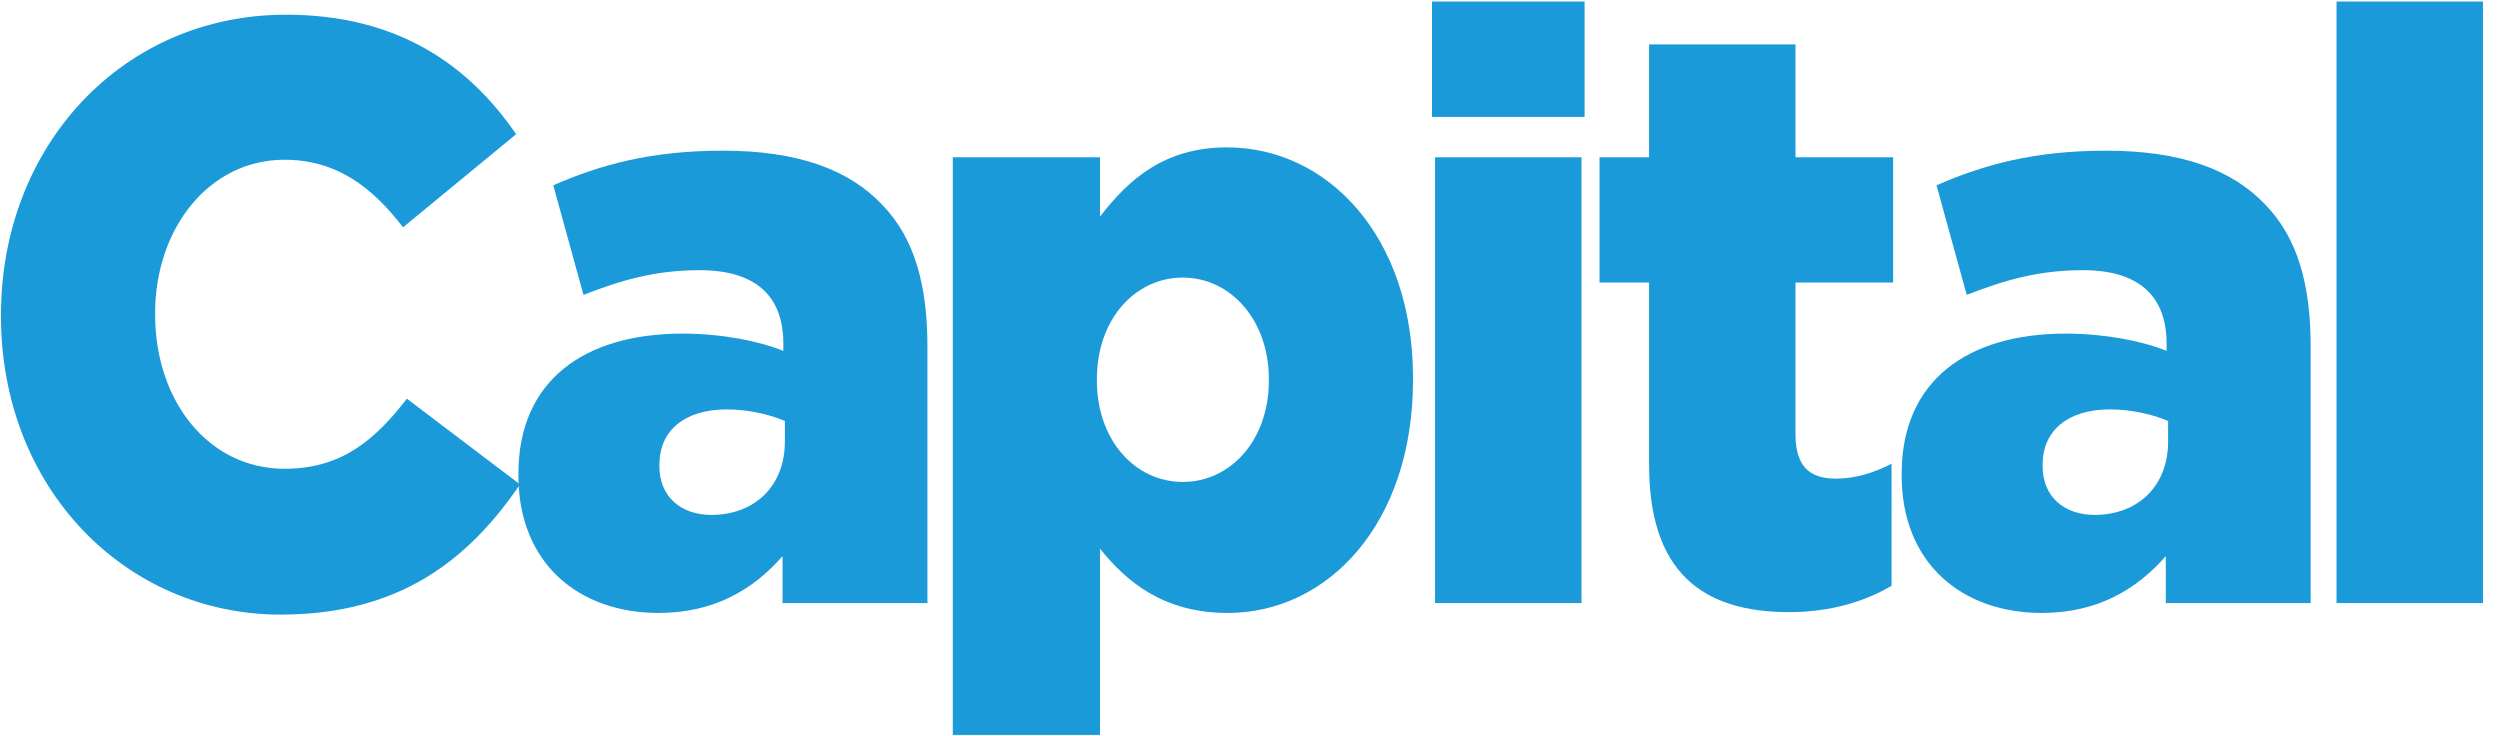
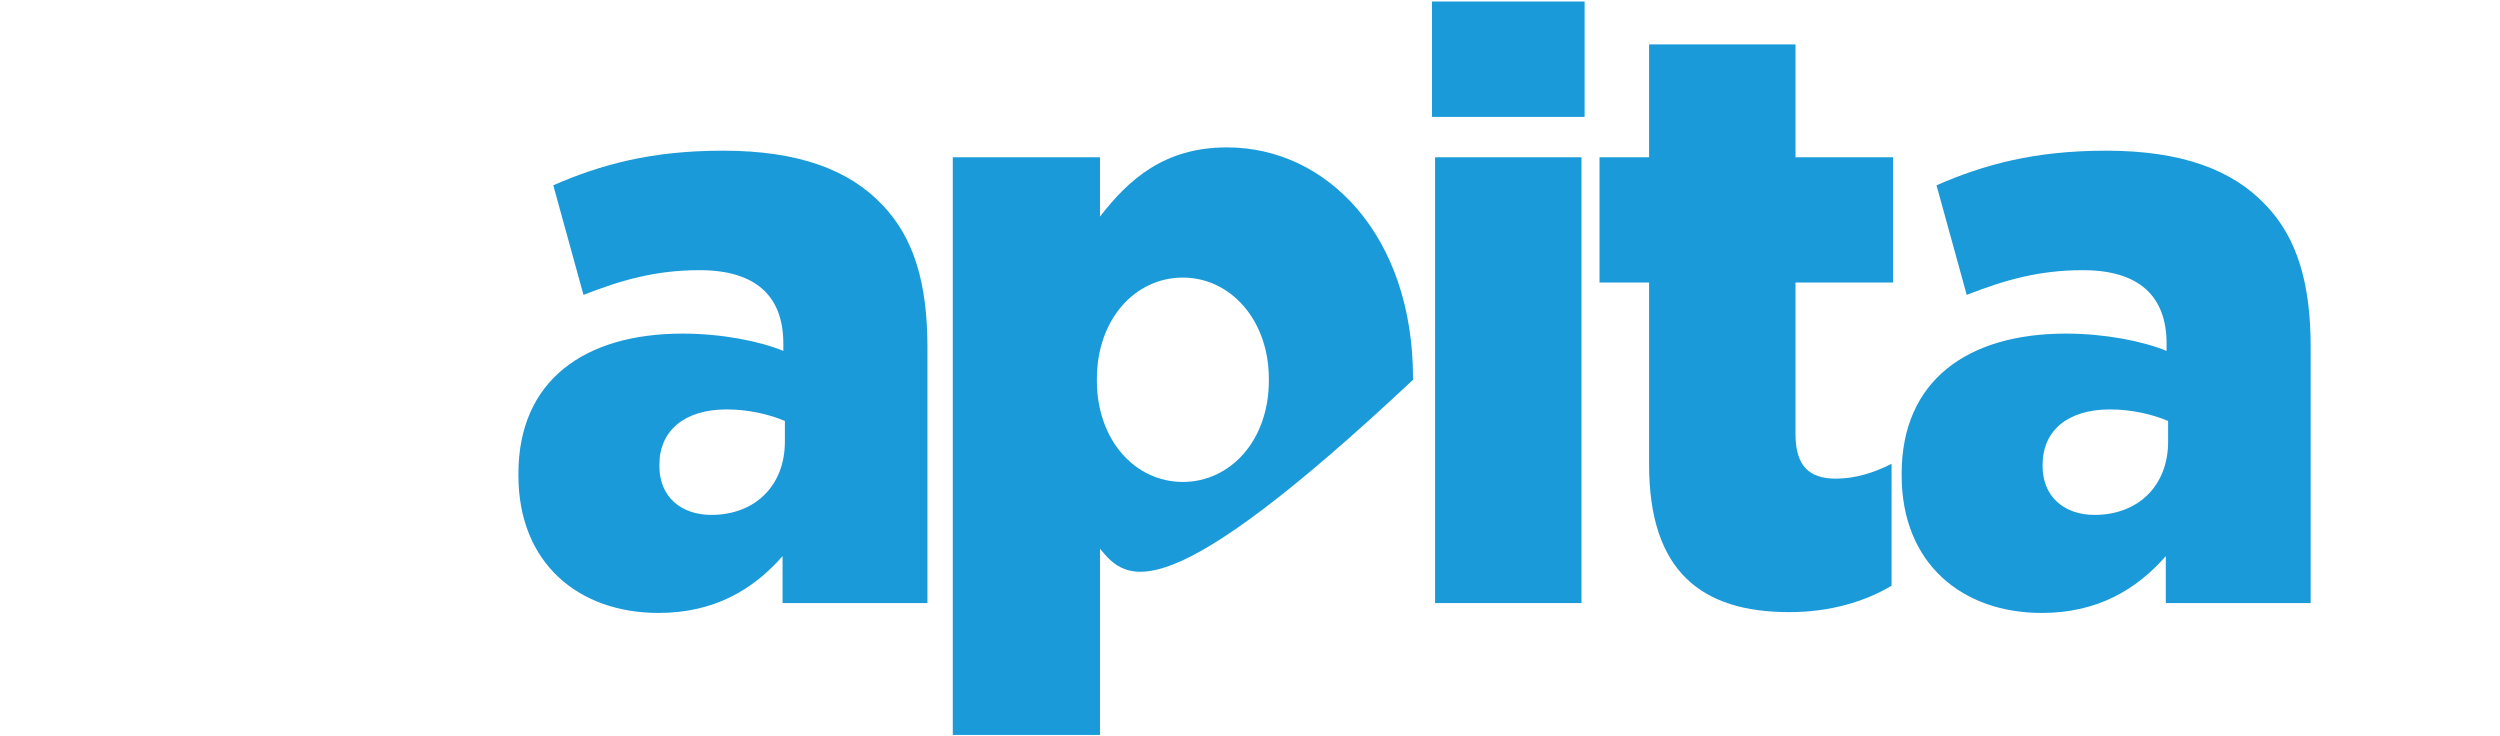
<svg xmlns="http://www.w3.org/2000/svg" width="129" height="38" viewBox="0 0 129 38" fill="none">
-   <path d="M0.051 16.322V16.236C0.051 7.562 6.286 0.759 14.76 0.759C20.476 0.759 24.154 3.311 26.632 6.925L20.796 11.729C19.197 9.646 17.358 8.243 14.68 8.243C10.763 8.243 8.005 11.814 8.005 16.151V16.236C8.005 20.701 10.763 24.188 14.68 24.188C17.598 24.188 19.317 22.742 20.996 20.573L26.832 24.995C24.194 28.865 20.636 31.713 14.48 31.713C6.486 31.713 0.051 25.208 0.051 16.322Z" fill="#1A9AD9" />
  <path d="M26.75 24.528V24.443C26.75 19.638 30.148 17.214 35.224 17.214C37.223 17.214 39.181 17.597 40.42 18.107V17.725C40.42 15.301 39.021 13.941 36.103 13.941C33.825 13.941 32.066 14.451 30.108 15.216L28.549 9.561C30.987 8.498 33.585 7.775 37.303 7.775C41.18 7.775 43.818 8.753 45.537 10.582C47.176 12.282 47.855 14.664 47.855 17.895V31.118H40.38V28.695C38.861 30.438 36.823 31.628 33.985 31.628C29.868 31.628 26.75 29.077 26.75 24.528ZM40.5 22.784V21.722C39.701 21.382 38.622 21.126 37.502 21.126C35.304 21.126 34.025 22.232 34.025 23.975V24.06C34.025 25.633 35.144 26.569 36.703 26.569C38.941 26.569 40.5 25.081 40.5 22.784Z" fill="#1A9AD9" />
-   <path d="M49.164 8.115H56.759V11.177C58.238 9.263 60.076 7.605 63.314 7.605C68.473 7.605 72.912 12.155 72.912 19.511V19.596C72.912 27.079 68.473 31.628 63.354 31.628C60.076 31.628 58.158 30.055 56.759 28.312V37.921H49.164V8.115ZM65.473 19.638V19.553C65.473 16.491 63.474 14.323 61.036 14.323C58.557 14.323 56.599 16.491 56.599 19.553V19.638C56.599 22.699 58.557 24.868 61.036 24.868C63.474 24.868 65.473 22.742 65.473 19.638Z" fill="#1A9AD9" />
+   <path d="M49.164 8.115H56.759V11.177C58.238 9.263 60.076 7.605 63.314 7.605C68.473 7.605 72.912 12.155 72.912 19.511V19.596C60.076 31.628 58.158 30.055 56.759 28.312V37.921H49.164V8.115ZM65.473 19.638V19.553C65.473 16.491 63.474 14.323 61.036 14.323C58.557 14.323 56.599 16.491 56.599 19.553V19.638C56.599 22.699 58.557 24.868 61.036 24.868C63.474 24.868 65.473 22.742 65.473 19.638Z" fill="#1A9AD9" />
  <path d="M73.891 0.079H81.765V6.032H73.891V0.079ZM74.05 8.115H81.605V31.118H74.05V8.115Z" fill="#1A9AD9" />
  <path d="M85.093 23.975V14.578H82.535V8.115H85.093V2.29H92.648V8.115H97.685V14.578H92.648V22.401C92.648 24.017 93.328 24.698 94.726 24.698C95.726 24.698 96.685 24.4 97.605 23.932V30.225C96.246 31.033 94.447 31.586 92.328 31.586C87.772 31.586 85.093 29.46 85.093 23.975Z" fill="#1A9AD9" />
  <path d="M98.125 24.528V24.443C98.125 19.638 101.523 17.214 106.599 17.214C108.597 17.214 110.556 17.597 111.795 18.107V17.725C111.795 15.301 110.396 13.941 107.478 13.941C105.2 13.941 103.441 14.451 101.483 15.216L99.924 9.561C102.362 8.498 104.96 7.775 108.677 7.775C112.554 7.775 115.192 8.753 116.911 10.582C118.55 12.282 119.23 14.664 119.23 17.895V31.118H111.755V28.695C110.236 30.438 108.197 31.628 105.36 31.628C101.243 31.628 98.125 29.077 98.125 24.528ZM111.875 22.784V21.722C111.076 21.382 109.997 21.126 108.877 21.126C106.679 21.126 105.399 22.232 105.399 23.975V24.06C105.399 25.633 106.519 26.569 108.078 26.569C110.316 26.569 111.875 25.081 111.875 22.784Z" fill="#1A9AD9" />
-   <path d="M120.566 0.079H128.121V31.118H120.566V0.079Z" fill="#1A9AD9" />
</svg>